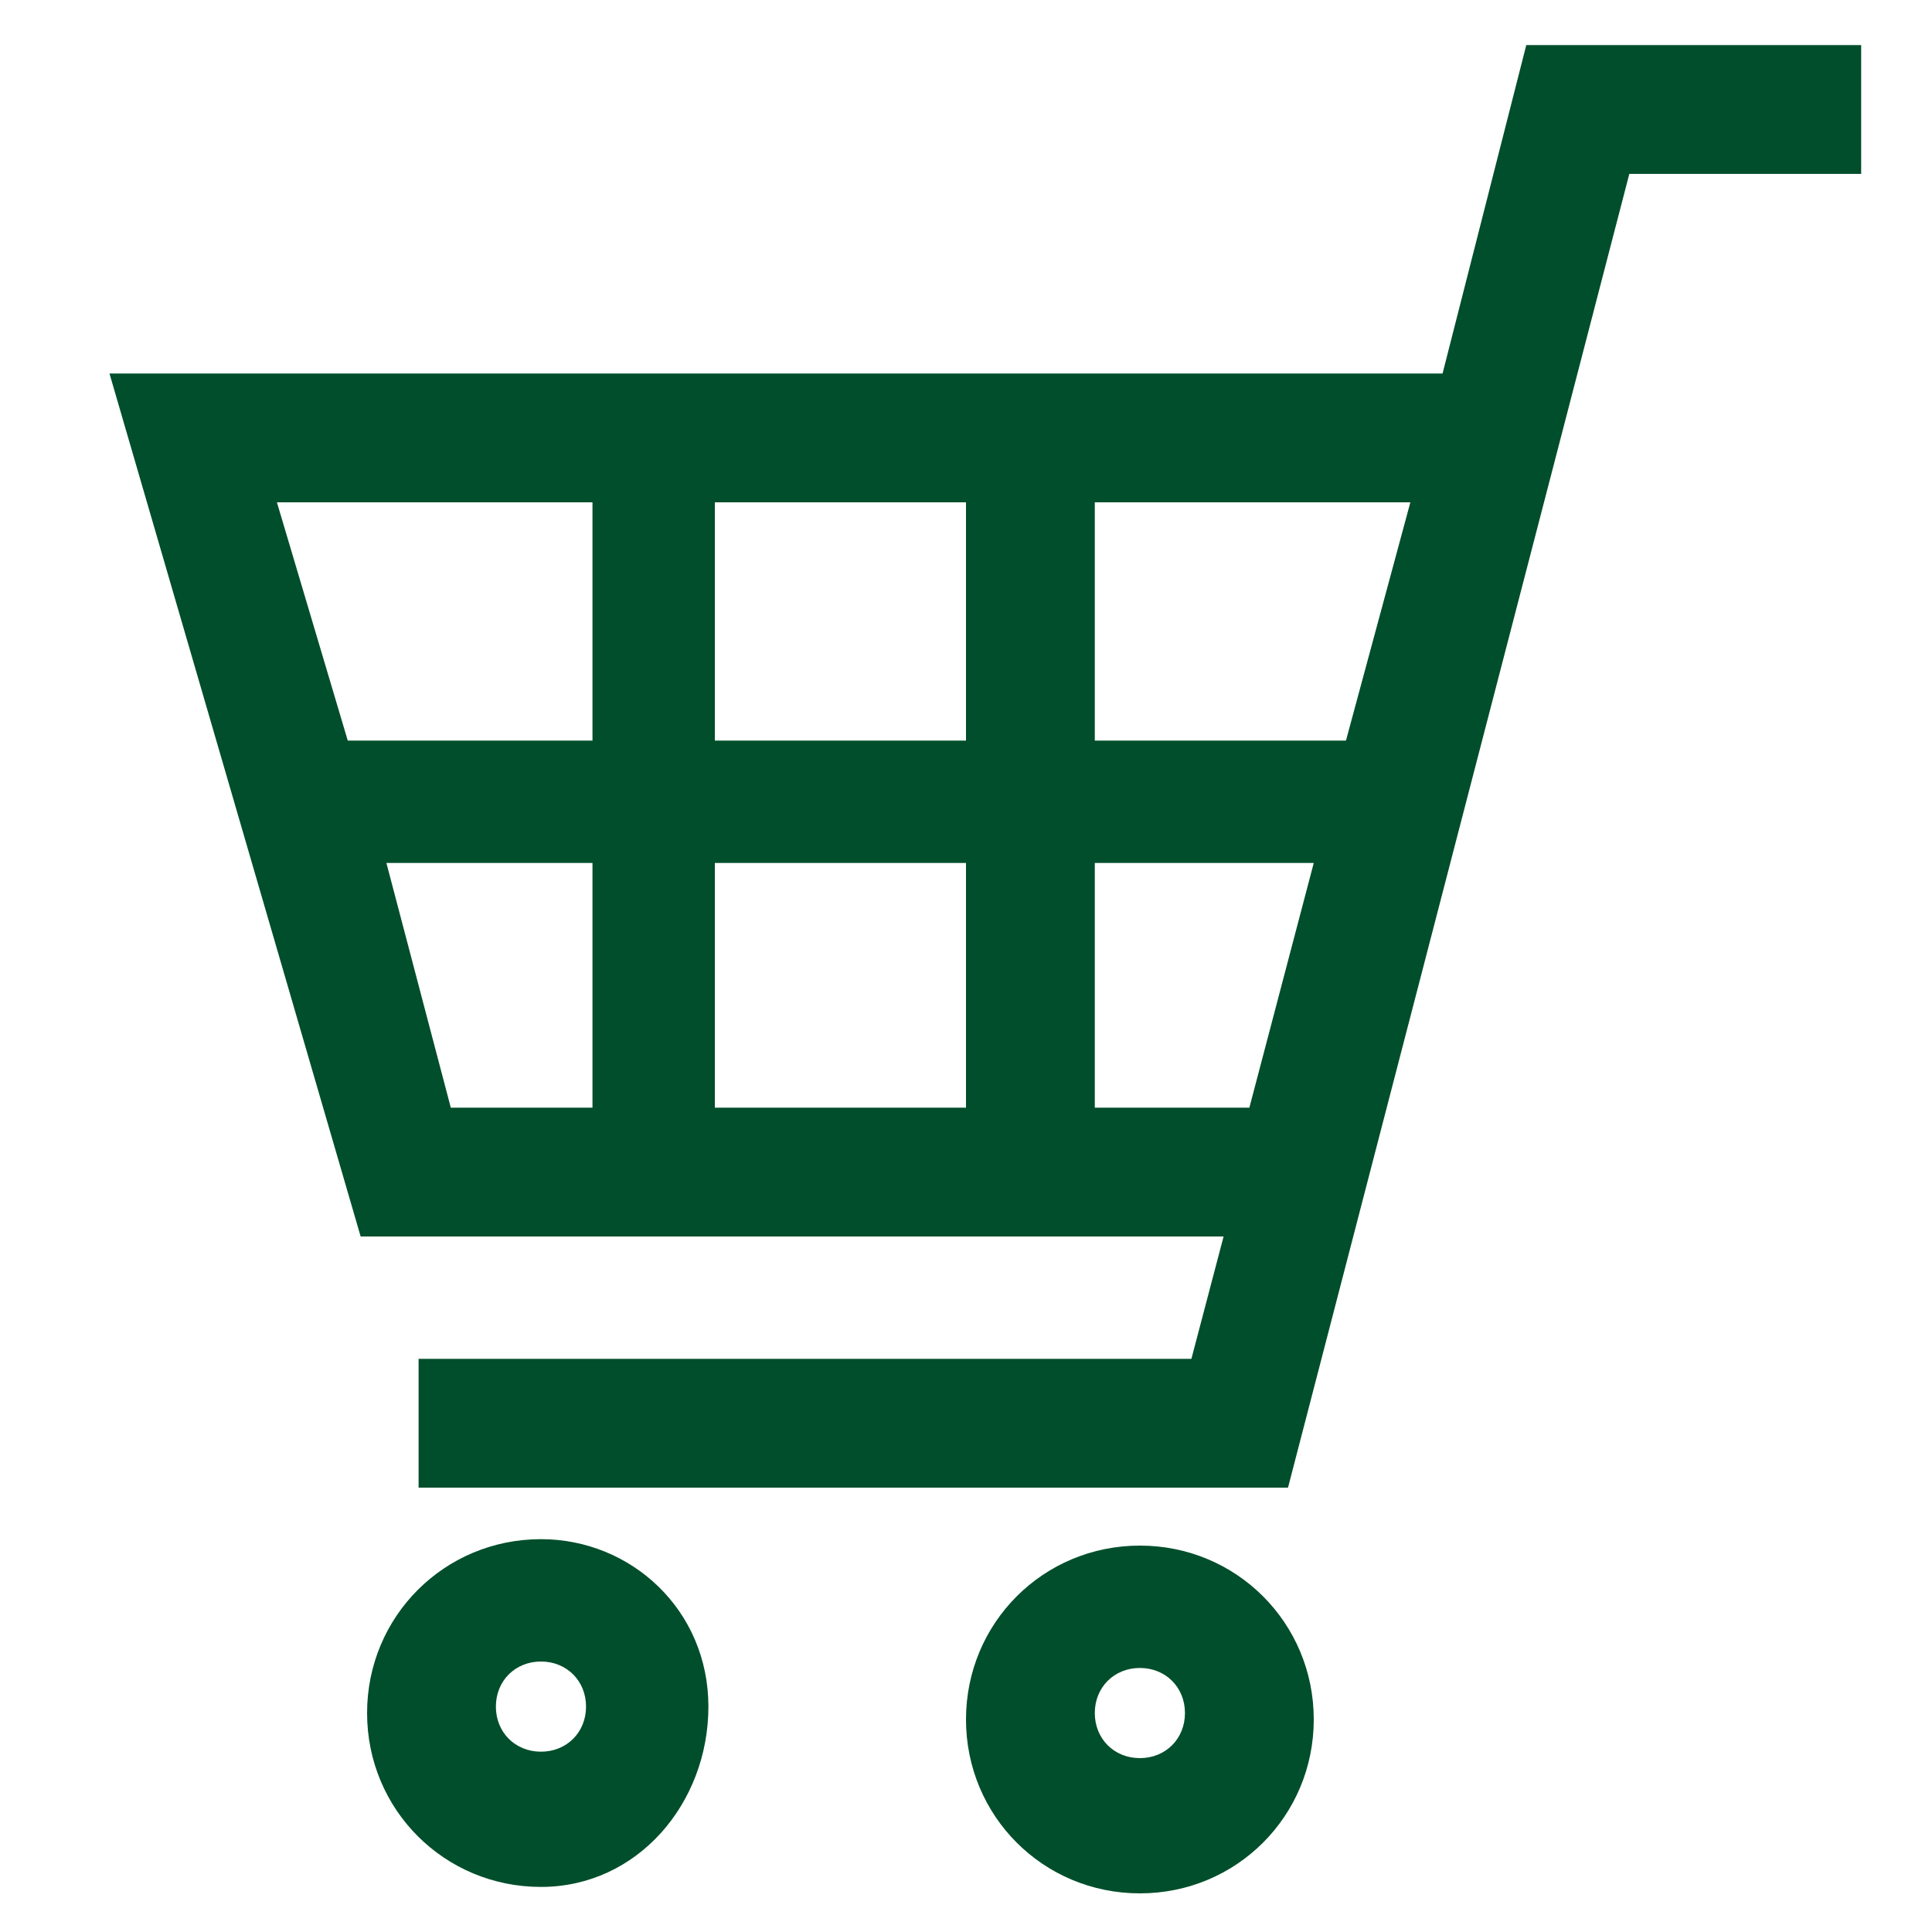
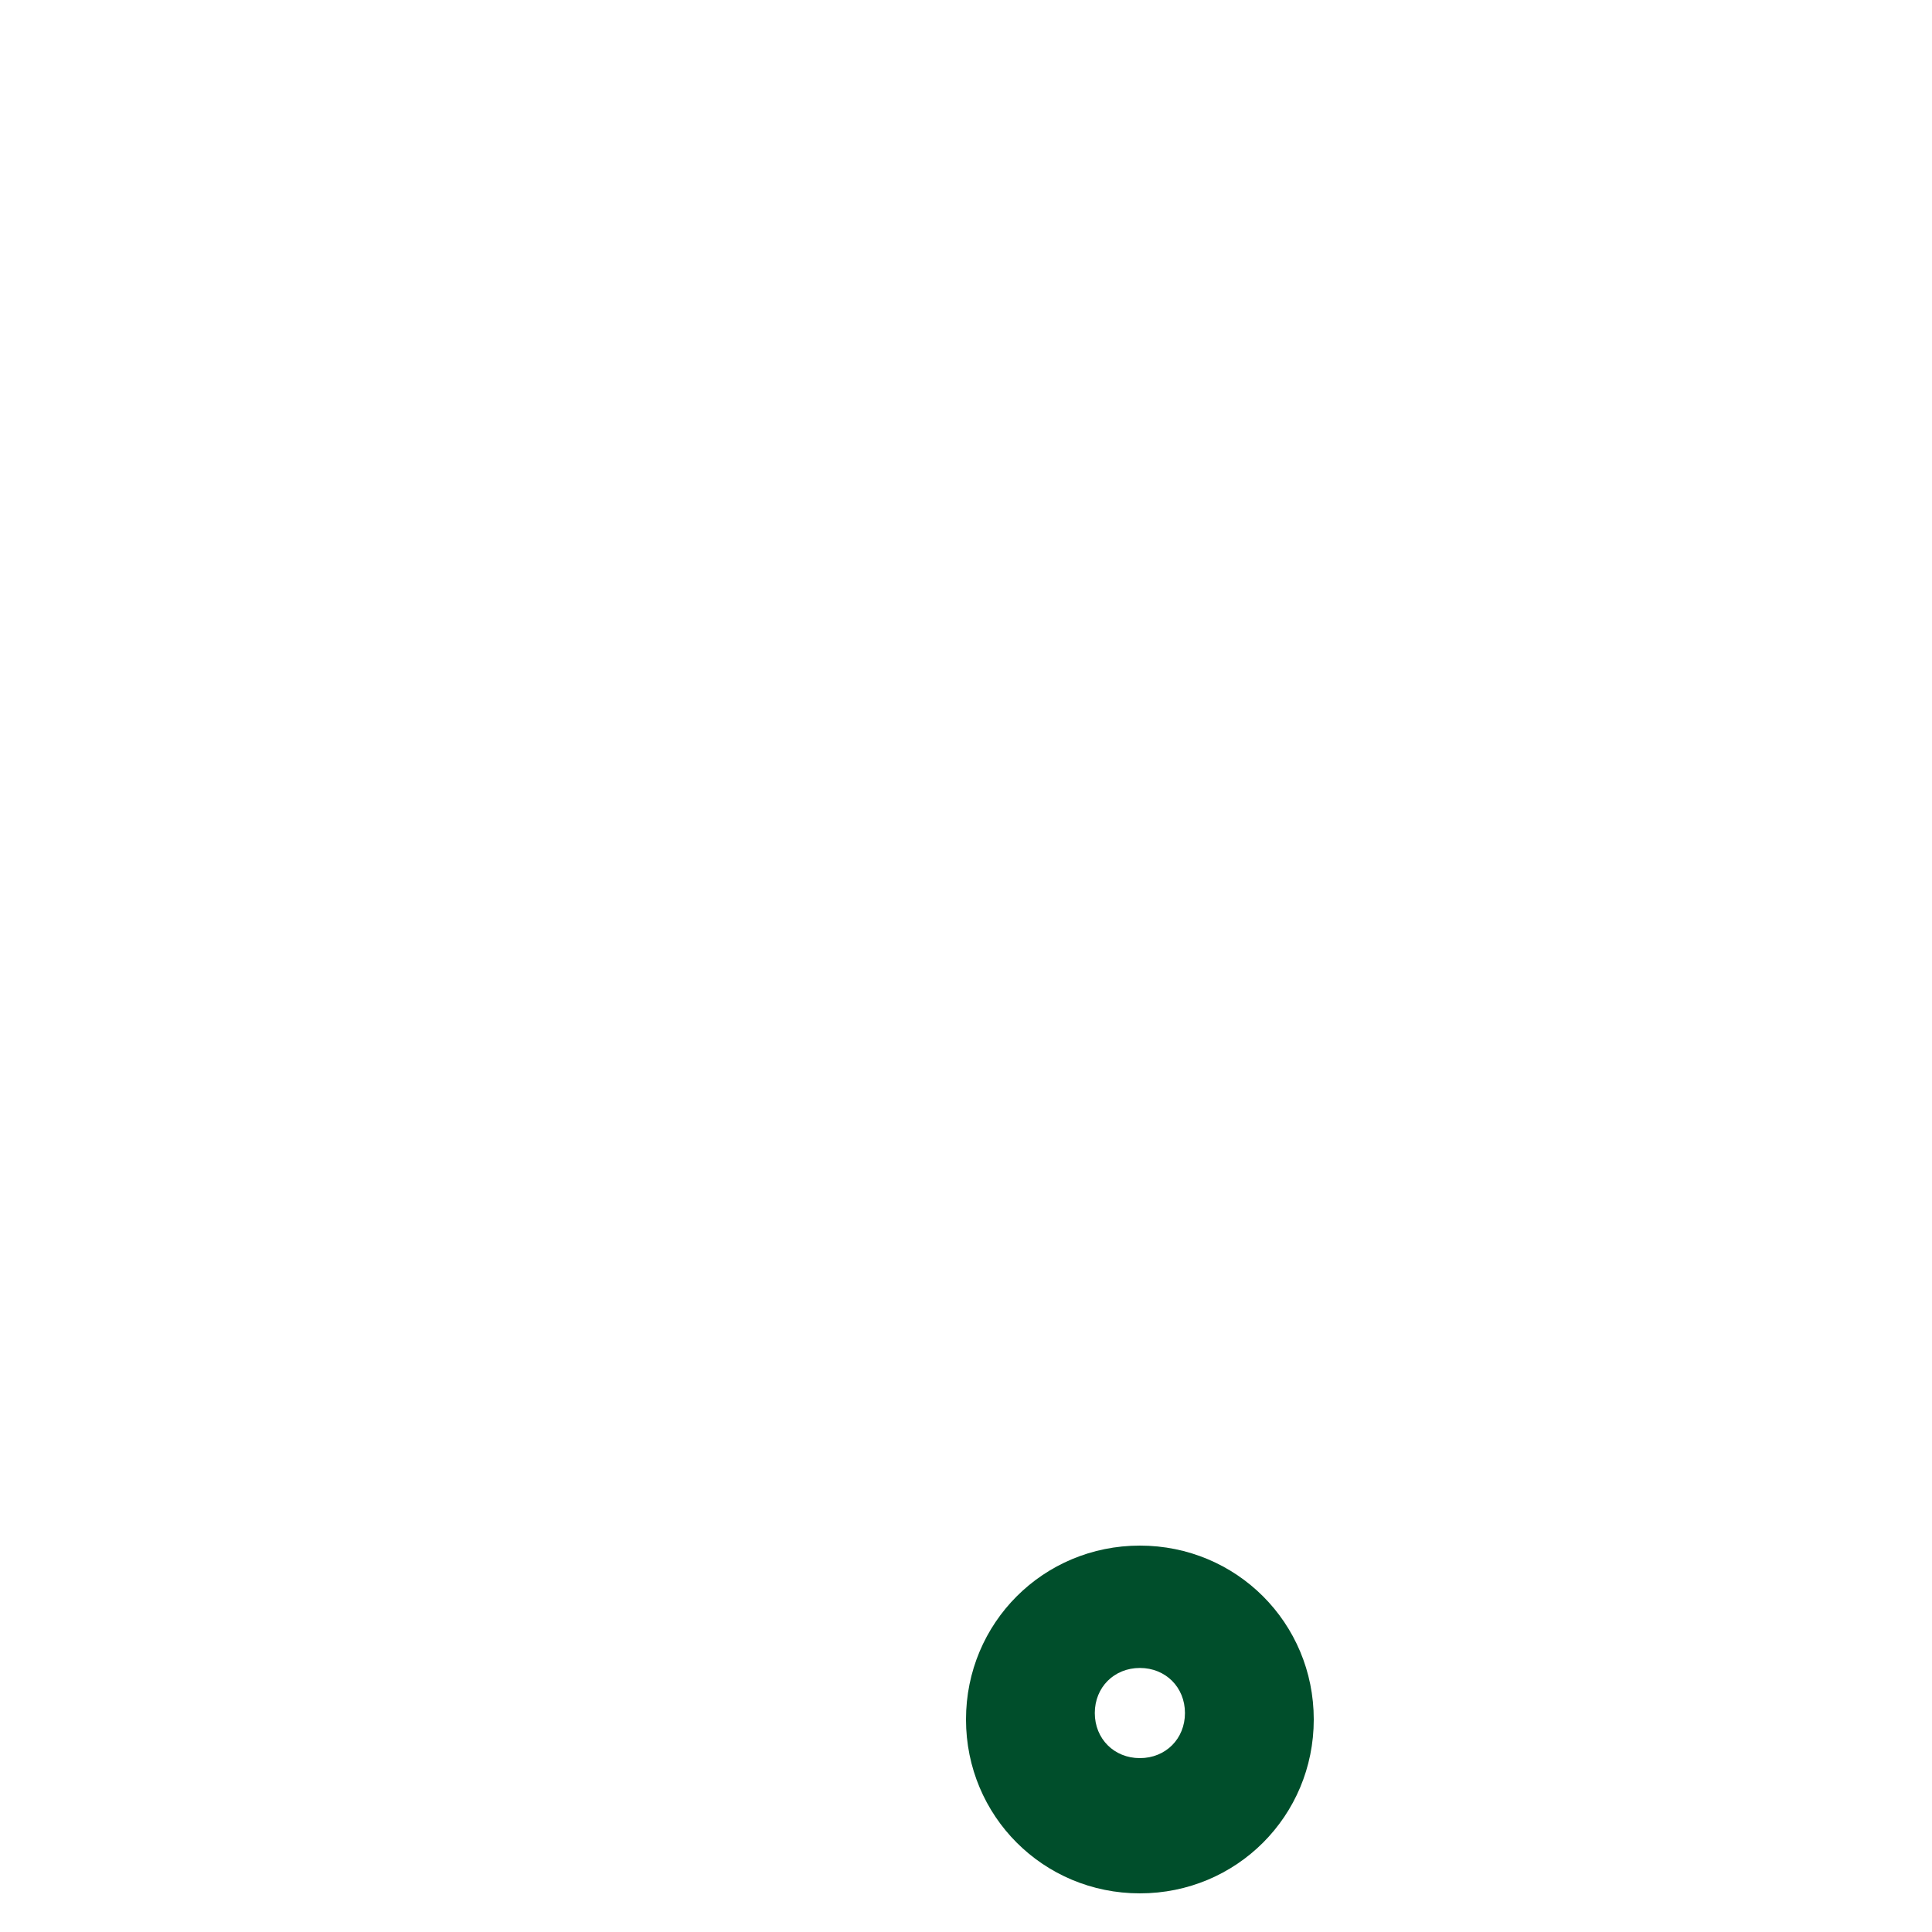
<svg xmlns="http://www.w3.org/2000/svg" version="1.1" id="レイヤー_1" x="0px" y="0px" viewBox="0 0 30 30" style="enable-background:new 0 0 30 30;" xml:space="preserve">
  <style type="text/css">
	.st0{fill:#004E2B;}
</style>
  <g>
-     <path class="st0" d="M23.7,0.7l-1.3,5.1H1.7l3.9,13.4H19l-0.5,1.9h-12v2H20l5.3-20.4h3.6v-2C28.9,0.7,23.7,0.7,23.7,0.7z M17,17.2   v-3.8h3.4l-1,3.8H17z M21.9,7.8l-1,3.7H17V7.8H21.9z M15,13.4v3.8h-3.9v-3.8C11.1,13.4,15,13.4,15,13.4z M15,7.8v3.7h-3.9V7.8   C11.2,7.8,15,7.8,15,7.8z M9.2,7.8v3.7H5.4L4.3,7.8H9.2z M9.2,13.4v3.8H7l-1-3.8H9.2z" />
-     <path class="st0" d="M8.4,23.9c-1.5,0-2.7,1.2-2.7,2.7s1.2,2.7,2.7,2.7S11,28,11,26.5S9.8,23.9,8.4,23.9z M8.4,27.2   c-0.4,0-0.7-0.3-0.7-0.7s0.3-0.7,0.7-0.7s0.7,0.3,0.7,0.7S8.8,27.2,8.4,27.2z" />
    <path class="st0" d="M17.7,24c-1.5,0-2.7,1.2-2.7,2.7s1.2,2.7,2.7,2.7s2.7-1.2,2.7-2.7C20.4,25.2,19.2,24,17.7,24z M17.7,27.3   c-0.4,0-0.7-0.3-0.7-0.7c0-0.4,0.3-0.7,0.7-0.7s0.7,0.3,0.7,0.7C18.4,27,18.1,27.3,17.7,27.3z" />
  </g>
</svg>